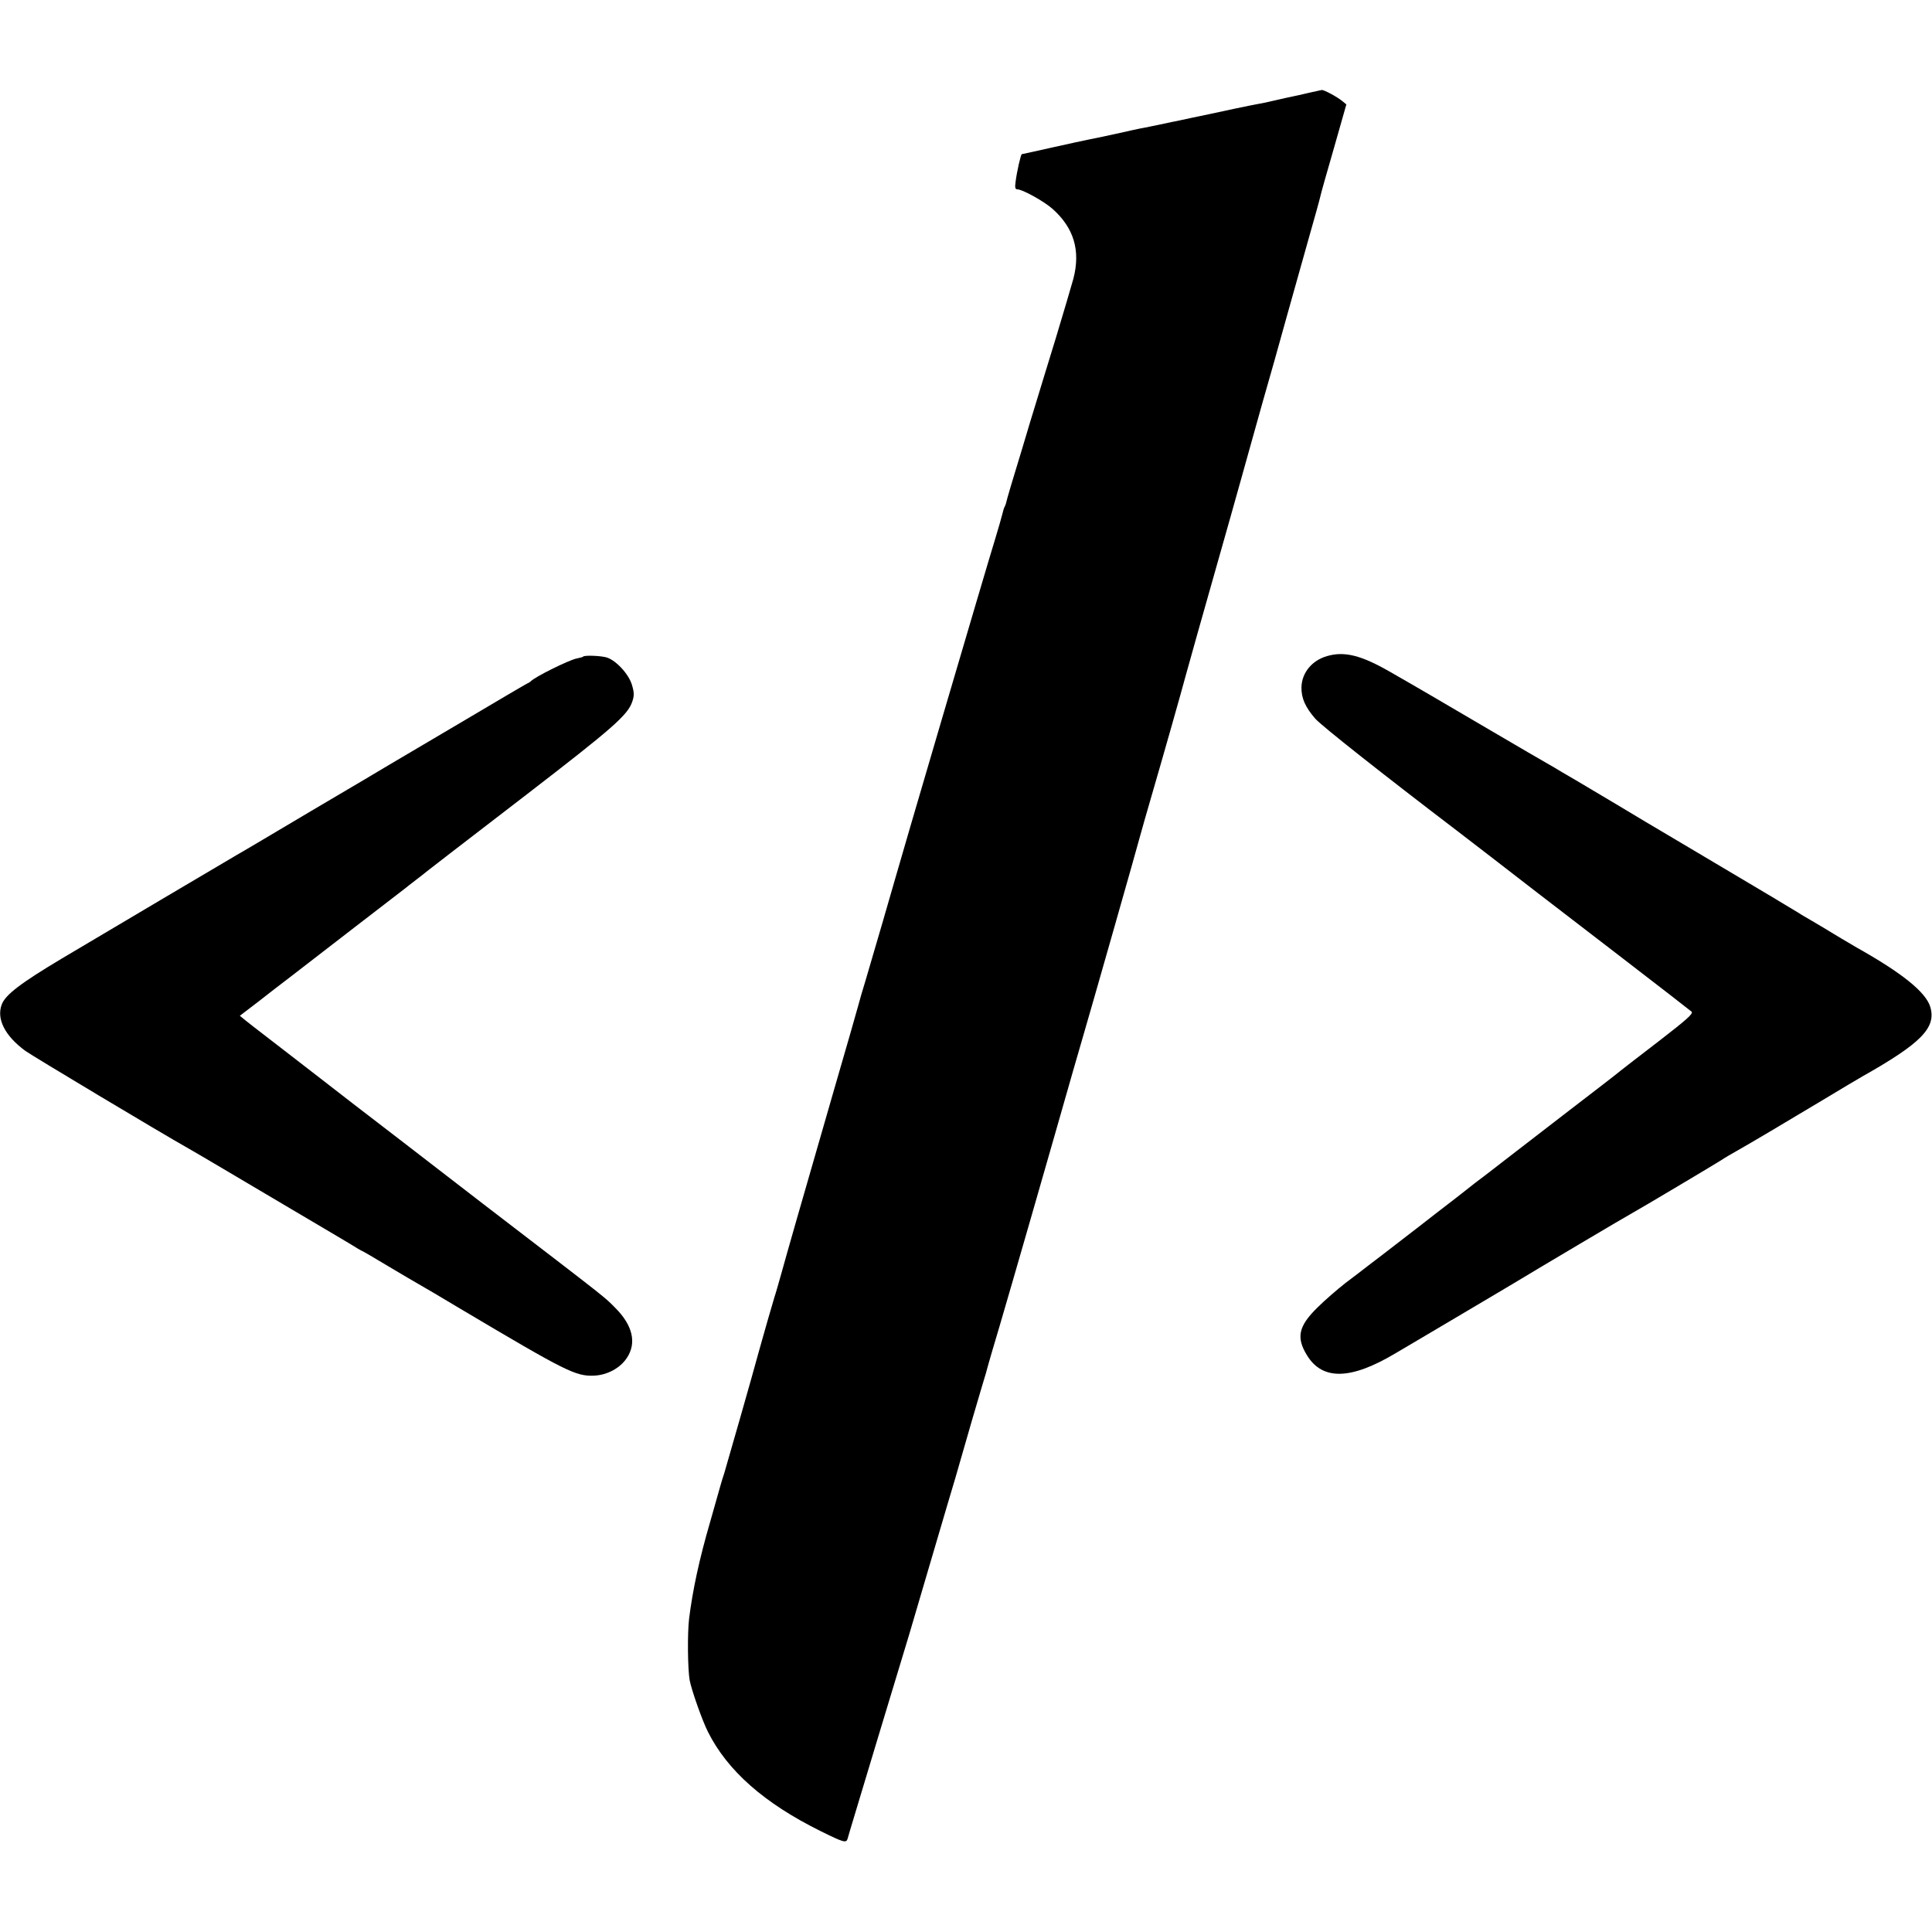
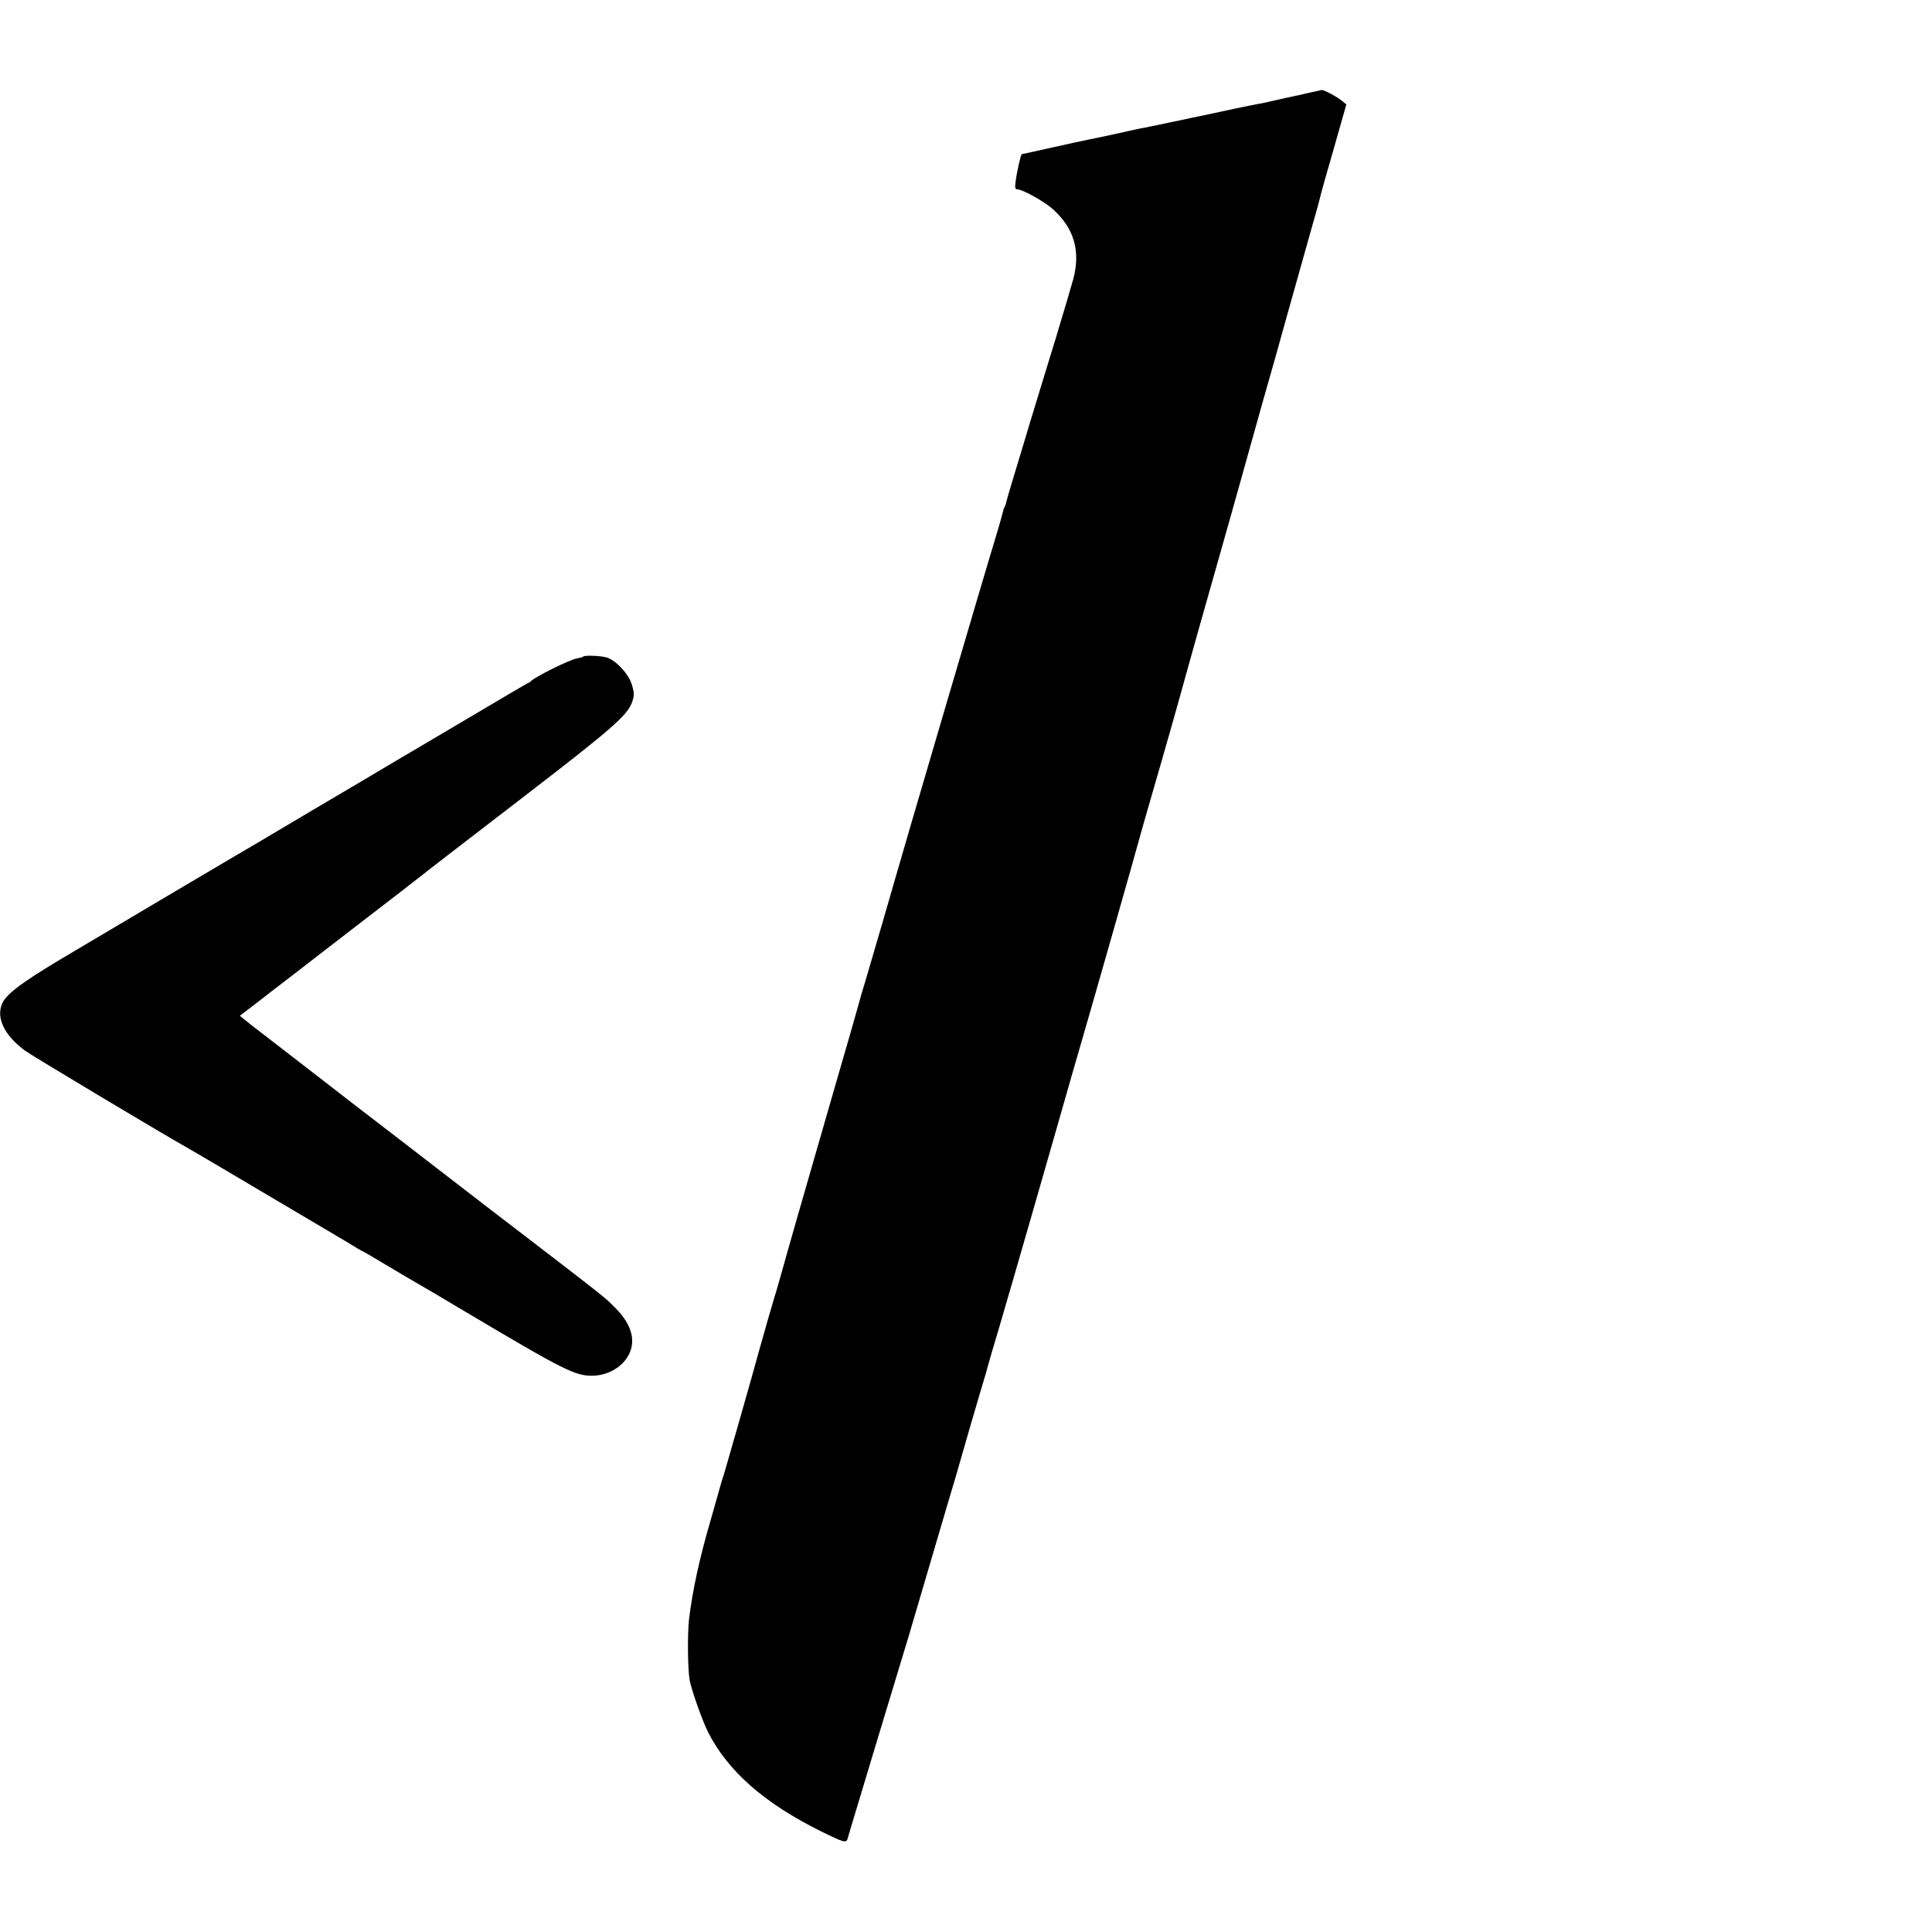
<svg xmlns="http://www.w3.org/2000/svg" version="1.0" width="990pt" height="990pt" viewBox="0 0 990 990" preserveAspectRatio="xMidYMid meet">
  <g transform="translate(0,990) scale(0.1,-0.1)" fill="#000000" stroke="none">
    <path d="M6705 9424 c-33 -8 -69 -16 -80 -18 -11 -2 -51 -11 -90 -20 -38 -9 -81 -18 -95 -20 -24 -4 -201 -41 -244 -51 -11 -2 -52 -11 -91 -19 -38 -8 -81 -18 -95 -20 -44 -10 -124 -26 -149 -31 -14 -2 -78 -16 -144 -31 -65 -14 -130 -28 -143 -30 -12 -2 -93 -20 -179 -39 -85 -19 -157 -35 -159 -35 -5 0 -25 -87 -32 -142 -4 -28 -2 -38 8 -38 27 0 135 -60 180 -99 111 -98 146 -215 108 -360 -10 -36 -50 -172 -89 -301 -40 -129 -85 -278 -101 -330 -16 -52 -47 -153 -68 -225 -54 -176 -84 -278 -86 -290 -1 -5 -4 -14 -7 -20 -4 -5 -9 -23 -13 -40 -4 -16 -20 -73 -36 -125 -43 -138 -506 -1714 -515 -1750 -5 -18 -112 -388 -150 -515 -15 -49 -31 -103 -35 -120 -4 -16 -60 -212 -125 -435 -181 -626 -244 -847 -271 -945 -14 -49 -29 -103 -35 -120 -11 -35 -53 -182 -79 -275 -31 -116 -171 -604 -179 -630 -5 -14 -14 -43 -20 -65 -6 -22 -29 -103 -51 -180 -57 -195 -91 -355 -109 -500 -9 -76 -7 -258 3 -315 10 -52 65 -208 94 -265 100 -199 288 -365 577 -508 117 -58 131 -62 138 -40 2 10 71 236 151 503 81 267 155 512 165 545 20 67 19 64 131 445 44 151 92 311 105 355 13 44 51 177 85 295 35 118 65 222 68 230 3 8 6 21 8 28 1 6 14 49 27 95 30 98 149 508 322 1112 69 242 134 469 145 505 30 101 280 978 296 1040 8 30 31 109 50 175 65 223 158 551 179 630 19 70 69 247 230 815 36 129 84 298 105 375 34 122 88 315 120 425 5 19 35 124 65 233 30 108 80 286 111 395 31 108 58 206 60 217 2 11 33 121 69 245 l64 225 -22 18 c-27 22 -93 57 -104 56 -4 -1 -35 -8 -68 -15z" />
-     <path d="M6800 6538 c-77 -22 -129 -85 -131 -159 -1 -56 19 -102 71 -162 33 -37 348 -286 730 -577 18 -14 94 -72 169 -130 172 -133 236 -183 666 -513 193 -148 356 -275 363 -281 10 -10 -24 -40 -169 -152 -100 -76 -186 -144 -193 -149 -6 -6 -126 -99 -266 -206 -140 -108 -292 -225 -337 -260 -45 -35 -94 -73 -109 -84 -15 -11 -53 -40 -84 -65 -31 -25 -72 -56 -90 -70 -18 -14 -86 -66 -151 -117 -65 -50 -144 -111 -175 -135 -31 -24 -71 -54 -89 -68 -18 -14 -67 -52 -110 -84 -42 -33 -107 -89 -144 -126 -98 -96 -110 -154 -53 -246 79 -128 224 -125 452 11 30 18 179 105 330 195 151 89 295 175 320 190 62 38 539 321 564 334 37 20 420 248 456 271 19 13 54 33 77 46 61 34 253 148 443 262 91 55 182 109 203 121 303 171 380 250 348 357 -23 75 -144 173 -376 303 -11 7 -46 27 -78 46 -91 55 -129 78 -167 100 -19 11 -42 24 -50 30 -29 18 -199 120 -520 310 -179 106 -368 218 -420 250 -52 31 -140 83 -195 116 -55 32 -108 63 -117 69 -9 5 -29 17 -45 26 -15 8 -143 83 -283 165 -240 141 -392 230 -520 303 -145 83 -231 105 -320 79z" />
    <path d="M2989 6536 c-2 -3 -17 -7 -33 -10 -39 -7 -218 -96 -236 -117 -3 -3 -10 -8 -16 -10 -5 -2 -162 -94 -347 -204 -186 -110 -350 -207 -366 -216 -15 -9 -189 -113 -387 -229 -197 -117 -372 -221 -389 -230 -47 -27 -656 -388 -897 -531 -211 -126 -290 -186 -309 -236 -28 -74 16 -161 121 -238 36 -26 692 -419 841 -503 19 -11 97 -56 174 -102 77 -46 237 -140 355 -210 118 -70 246 -145 284 -168 37 -23 69 -42 71 -42 2 0 61 -34 132 -77 70 -42 142 -84 158 -93 17 -9 113 -66 215 -127 544 -323 590 -346 685 -342 67 3 134 39 168 92 50 76 29 166 -60 255 -59 59 -15 25 -680 535 -303 234 -603 465 -666 513 -63 49 -129 100 -147 114 -18 14 -105 81 -194 150 -89 68 -165 128 -171 132 -5 4 -23 18 -38 30 l-28 23 93 71 c51 40 126 98 167 129 41 32 187 144 325 251 138 106 256 197 261 201 6 5 30 24 55 43 25 19 52 40 60 47 12 10 124 96 510 393 440 339 517 406 540 475 10 29 10 46 -1 83 -16 59 -89 136 -138 145 -38 8 -105 9 -112 3z" />
  </g>
</svg>